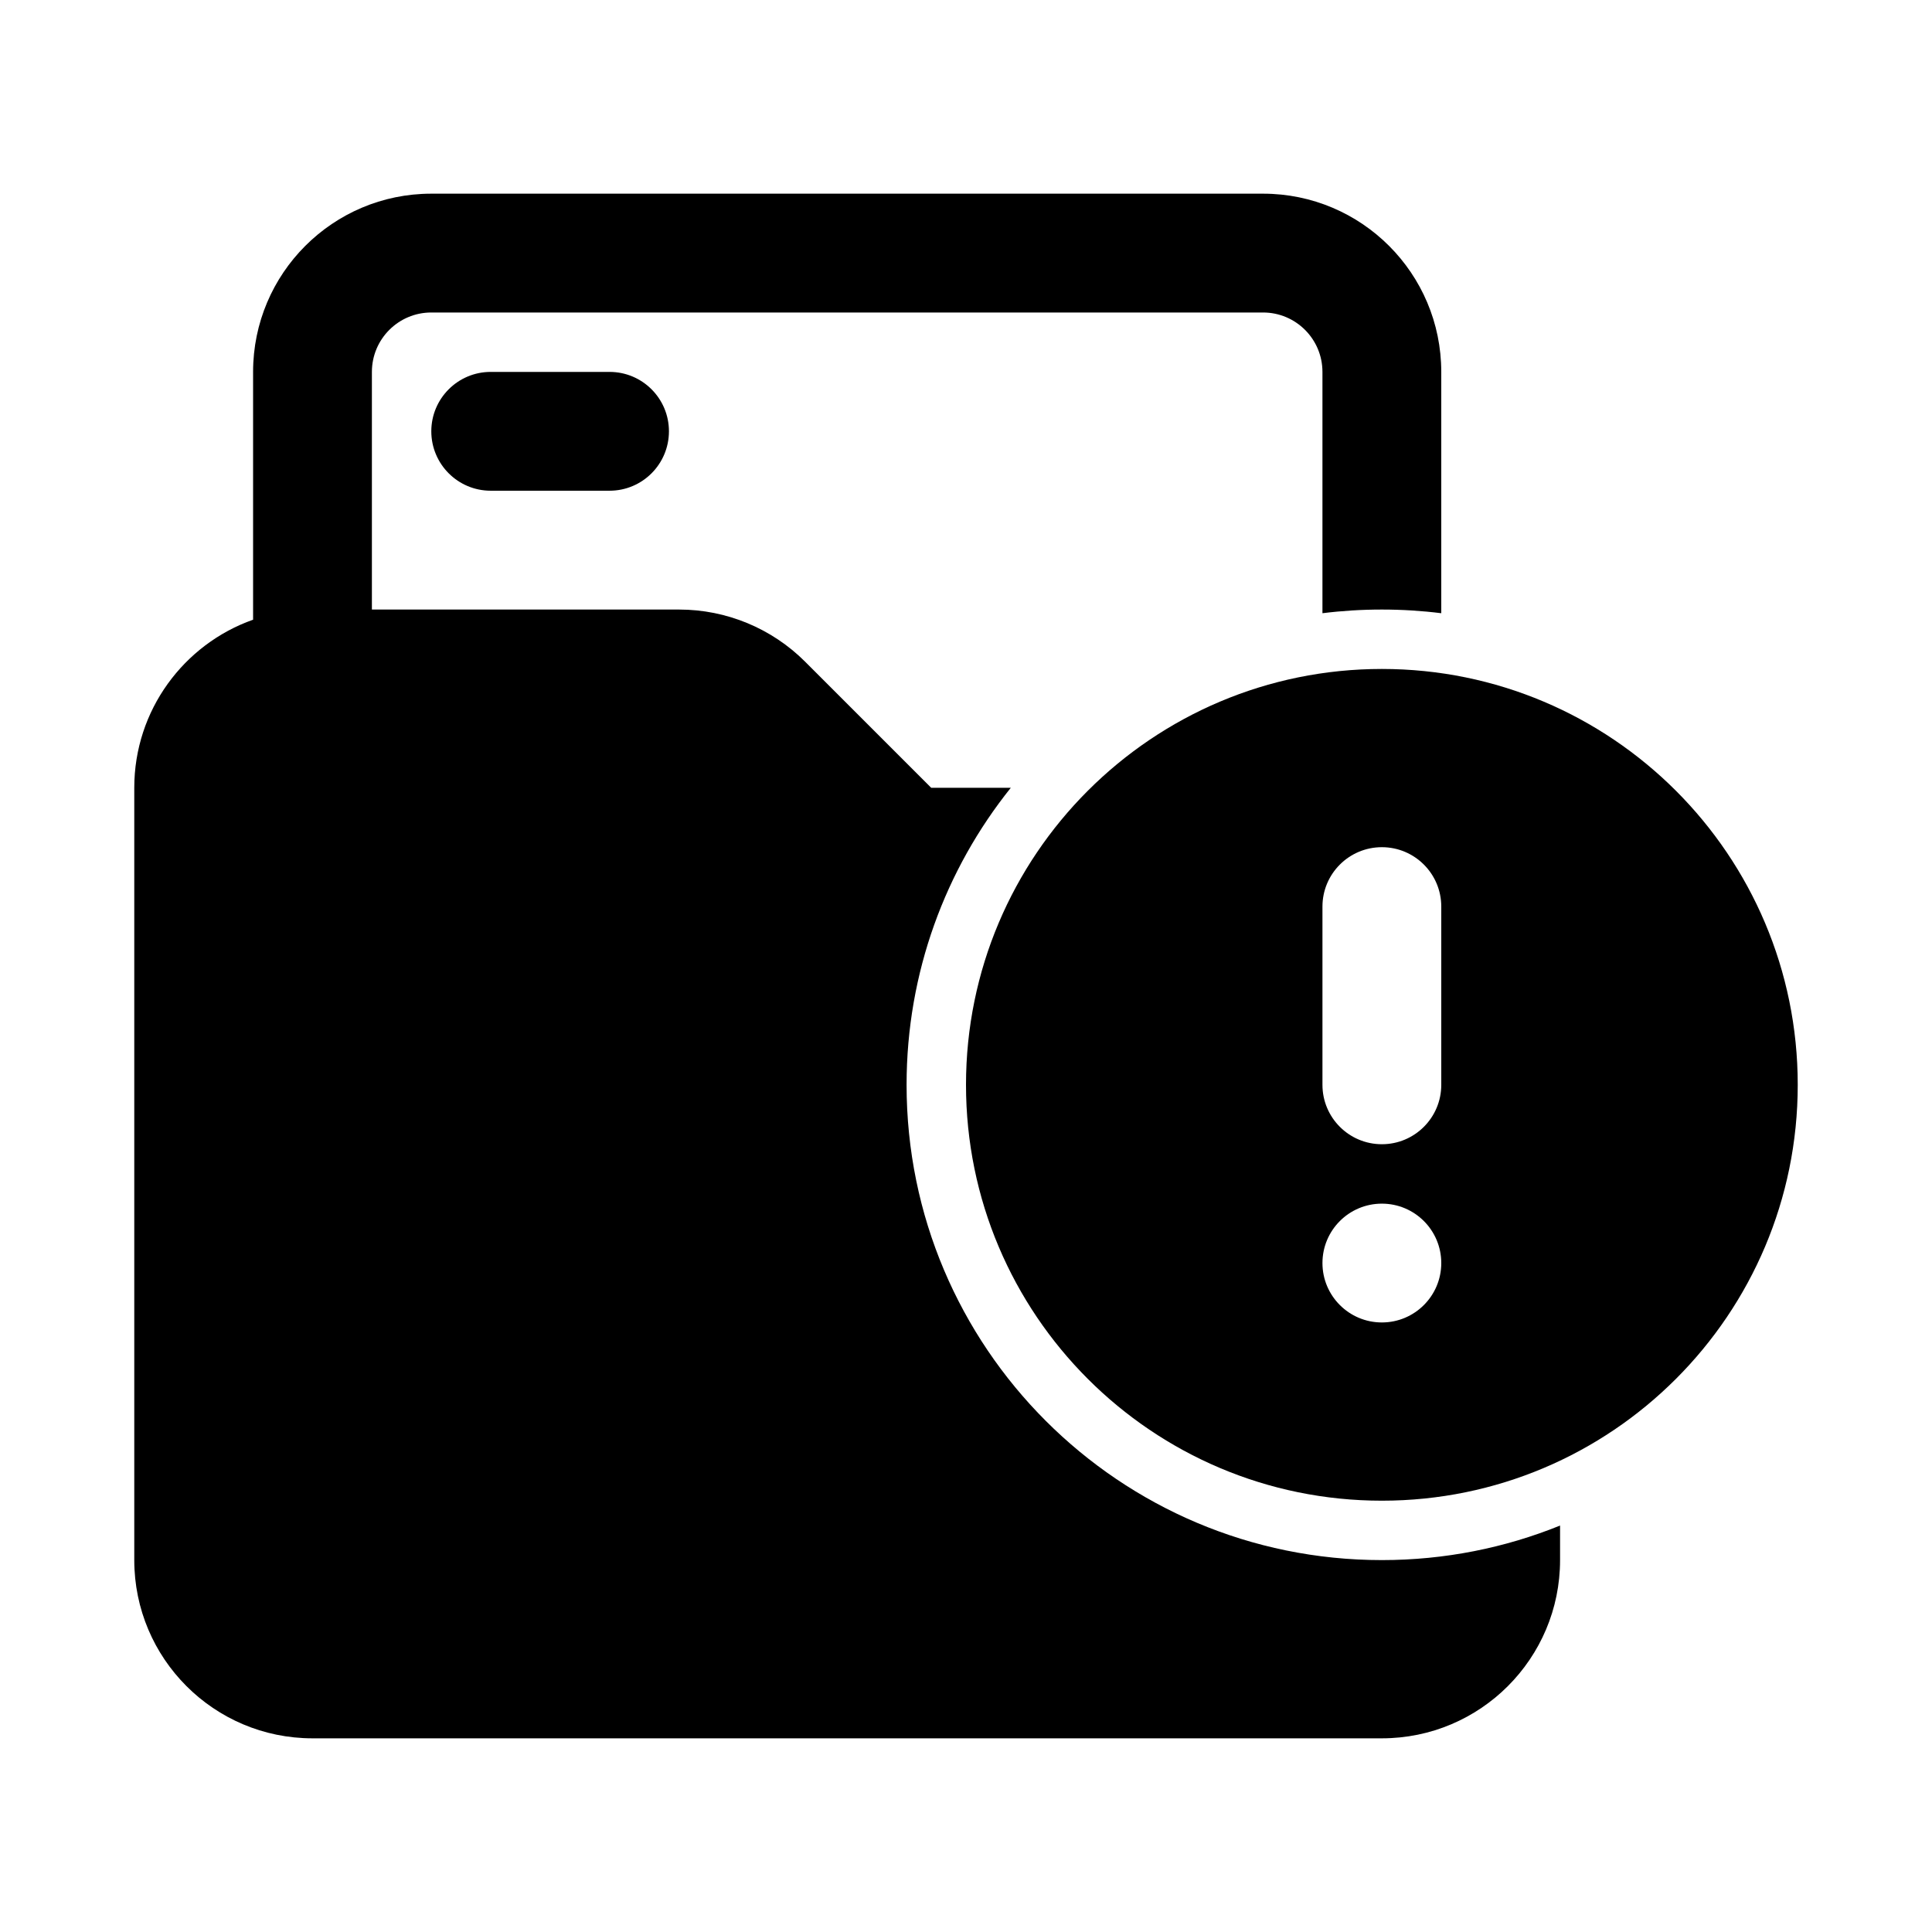
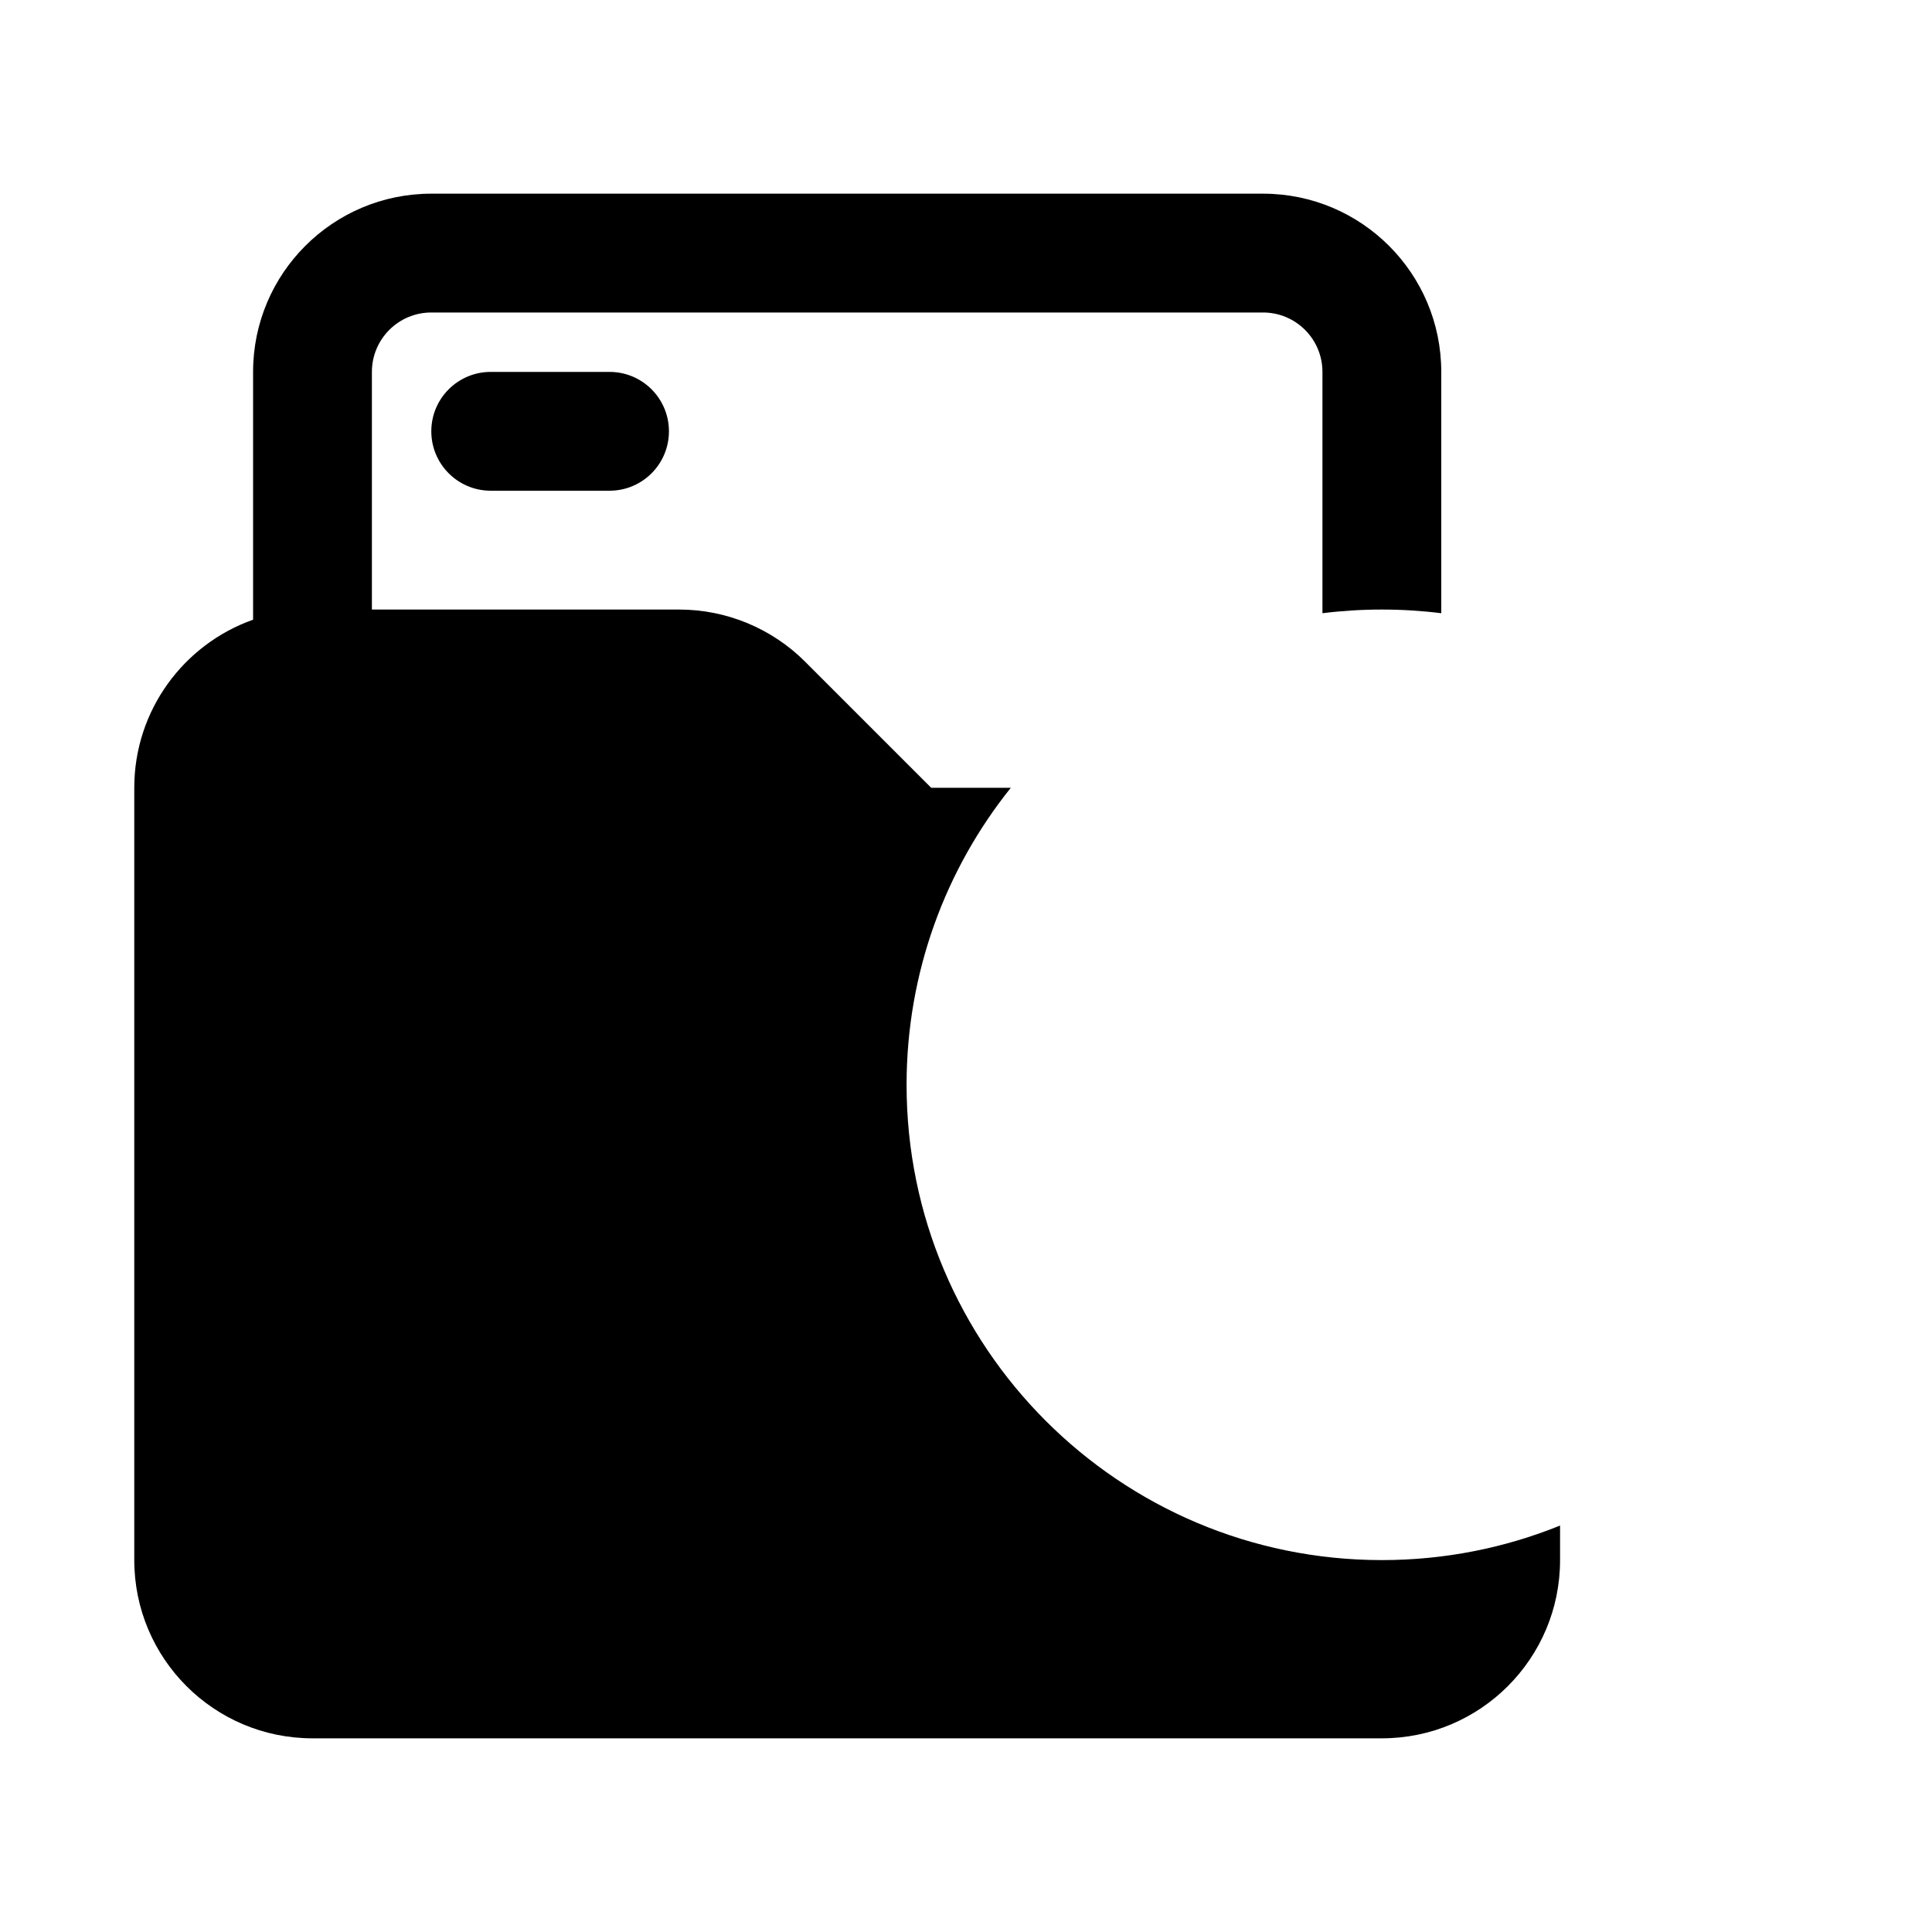
<svg xmlns="http://www.w3.org/2000/svg" fill="#000000" width="800px" height="800px" version="1.1" viewBox="144 144 512 512">
  <g>
    <path d="m211.07 242.56c0-26.086 21.145-47.234 47.23-47.234h220.42c26.086 0 47.23 21.148 47.23 47.234v63.949c-5.156-0.645-10.41-0.973-15.742-0.973s-10.586 0.328-15.746 0.973v-63.949c0-8.695-7.047-15.746-15.742-15.746h-220.42c-8.695 0-15.742 7.051-15.742 15.746v62.977h81.422c12.527 0 24.539 4.977 33.398 13.832l33.398 33.398h21.102c-17.285 21.562-27.625 48.934-27.625 78.723 0 69.559 56.391 125.95 125.95 125.95 16.703 0 32.648-3.25 47.23-9.152v9.152c0 26.086-21.145 47.234-47.23 47.234h-283.39c-26.086 0-47.23-21.148-47.23-47.234v-204.67c0-20.562 13.145-38.059 31.488-44.543z" />
    <path d="m258.3 258.3c0-8.695 7.051-15.742 15.746-15.742h31.488c8.695 0 15.742 7.047 15.742 15.742 0 8.695-7.047 15.746-15.742 15.746h-31.488c-8.695 0-15.746-7.051-15.746-15.746z" />
-     <path d="m510.21 321.28c60.867 0 110.21 49.344 110.21 110.21 0 60.863-49.34 110.21-110.21 110.21-60.867 0-110.21-49.344-110.21-110.21 0-60.867 49.34-110.21 110.21-110.21zm0 47.234c8.695 0 15.742 7.047 15.742 15.742v47.234c0 8.695-7.047 15.742-15.742 15.742-8.695 0-15.746-7.047-15.746-15.742v-47.234c0-8.695 7.051-15.742 15.746-15.742zm0 125.95c8.695 0 15.742-7.047 15.742-15.742s-7.047-15.742-15.742-15.742c-8.695 0-15.746 7.047-15.746 15.742s7.051 15.742 15.746 15.742z" fill-rule="evenodd" />
  </g>
</svg>